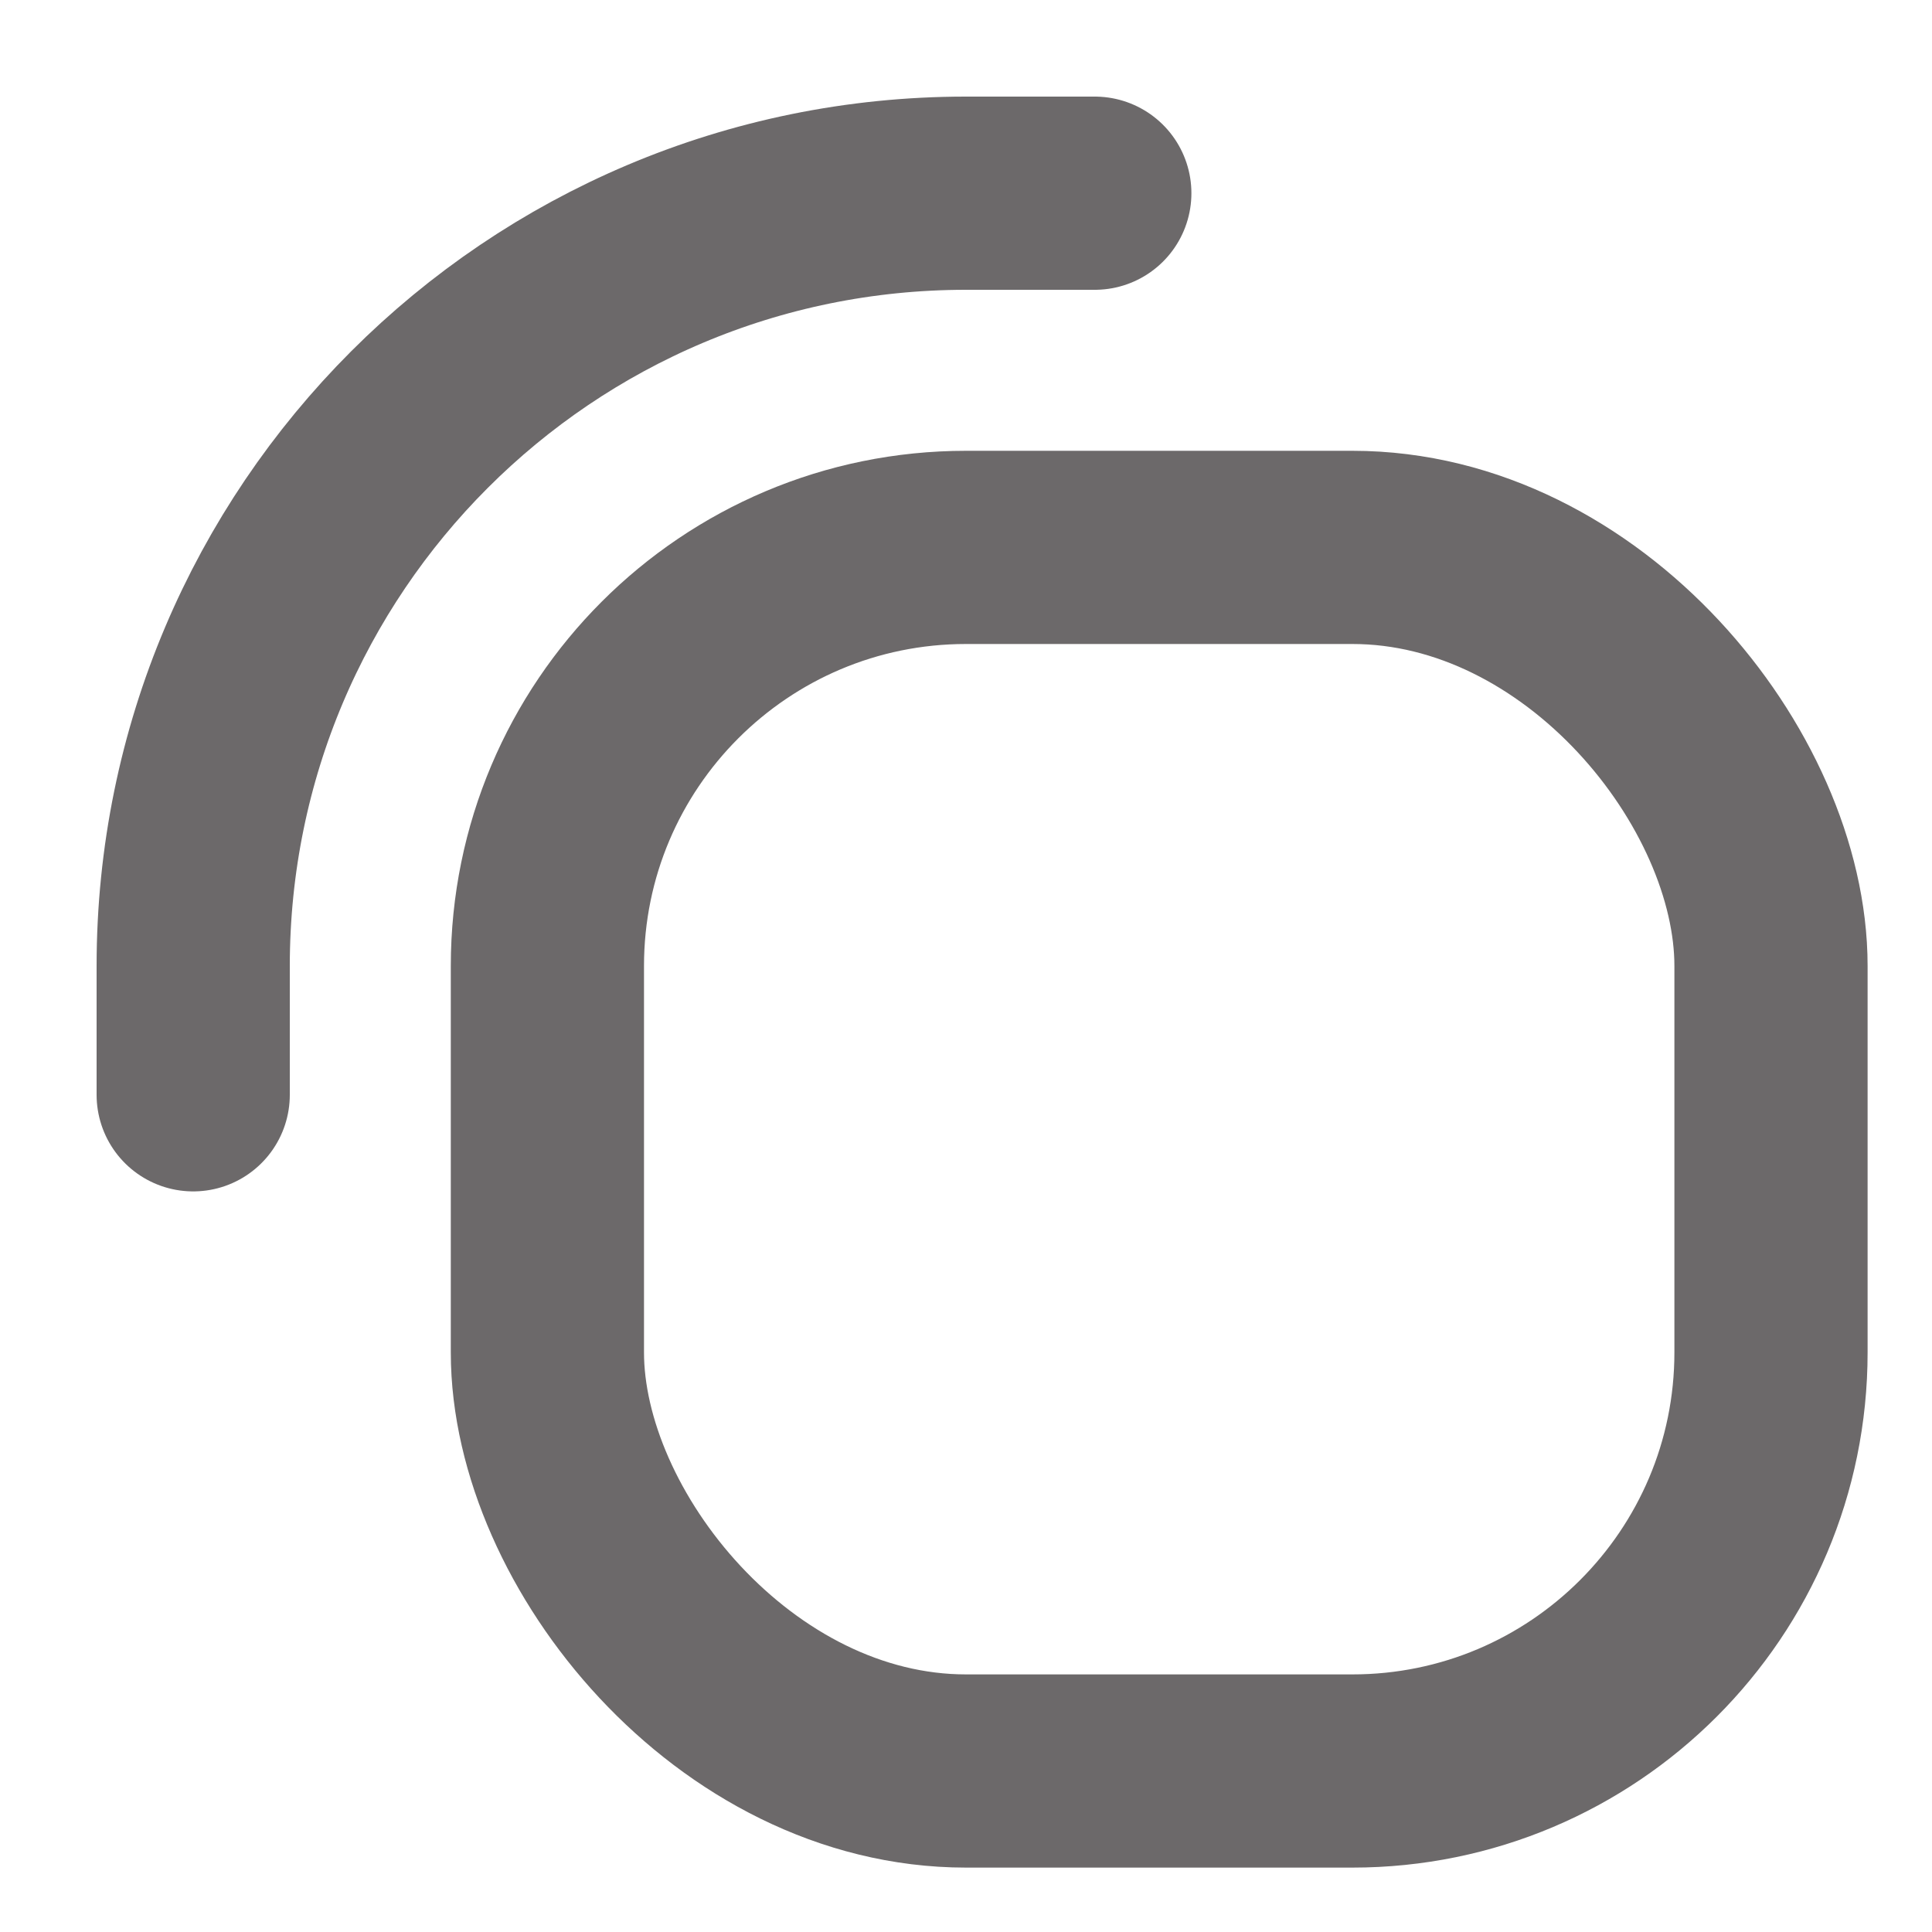
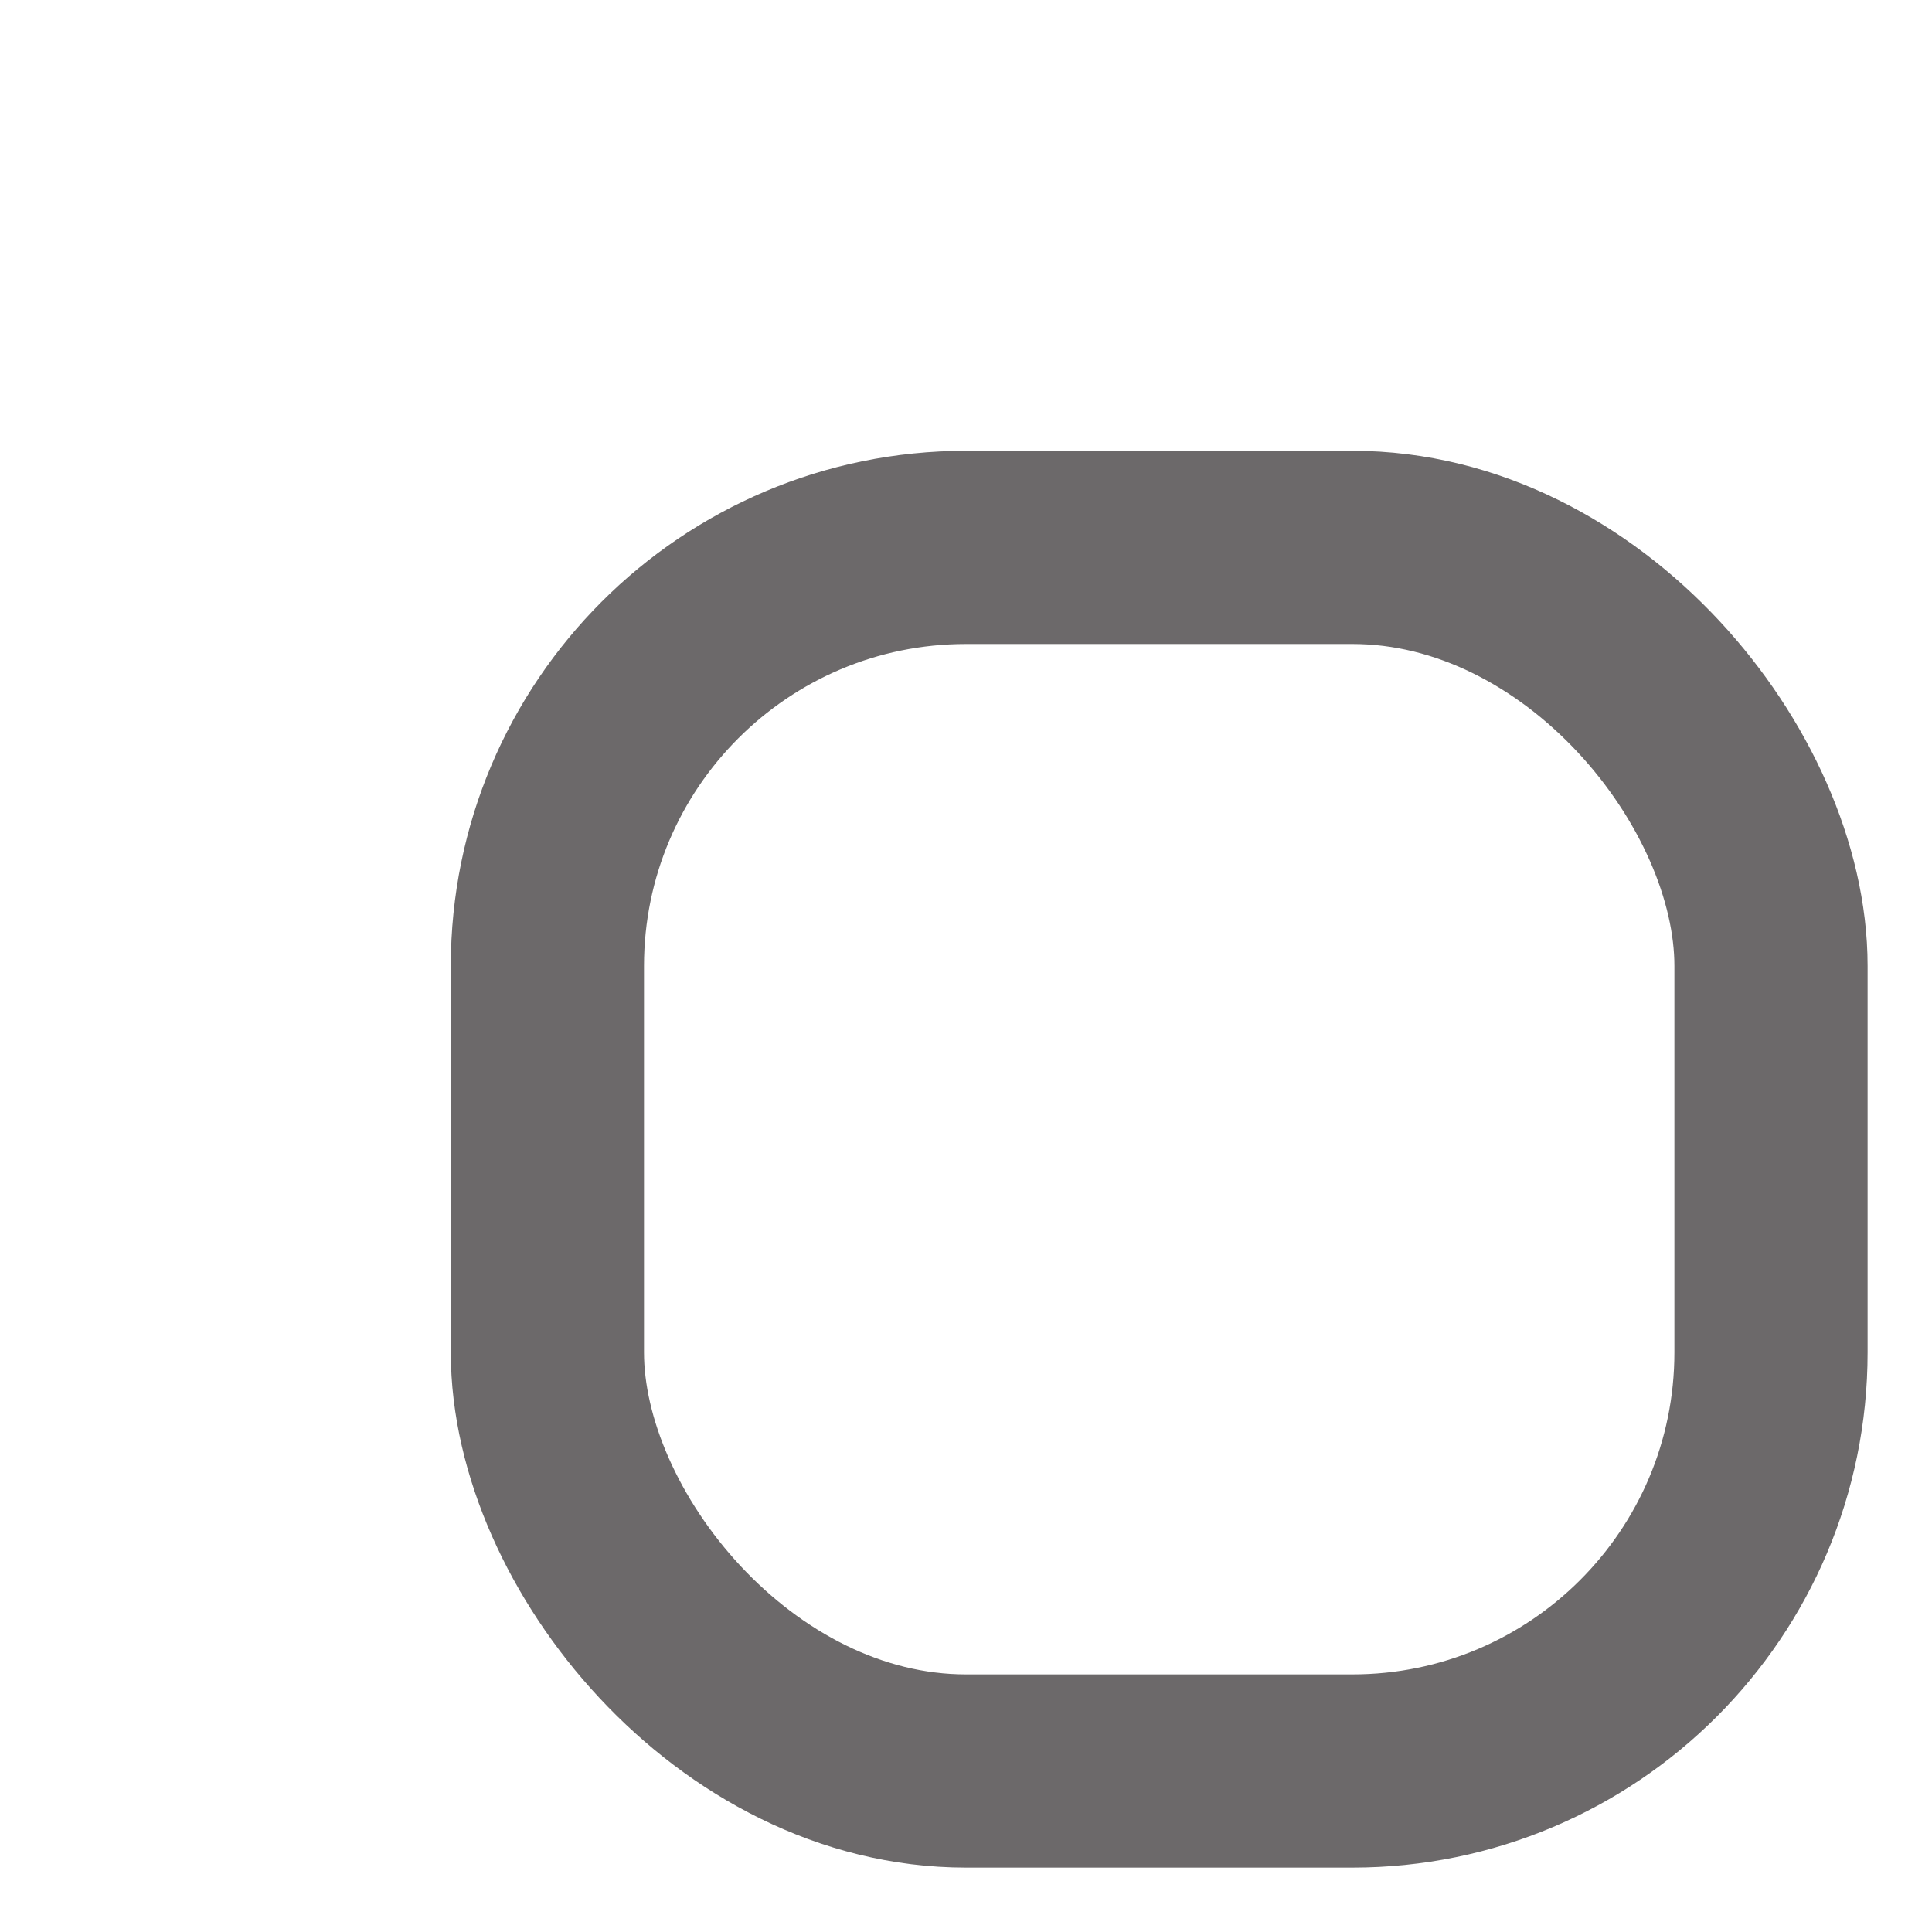
<svg xmlns="http://www.w3.org/2000/svg" width="15" height="15" viewBox="0 0 15 15" fill="none">
  <rect x="4.25" y="4.25" width="9.5" height="9.5" rx="3.25" stroke="#6C696A" stroke-width="1.5" />
-   <path d="M1.5 8.5V7.5C1.5 4.186 4.186 1.5 7.5 1.5H8.5" stroke="#6C696A" stroke-width="1.5" stroke-linecap="round" />
</svg>